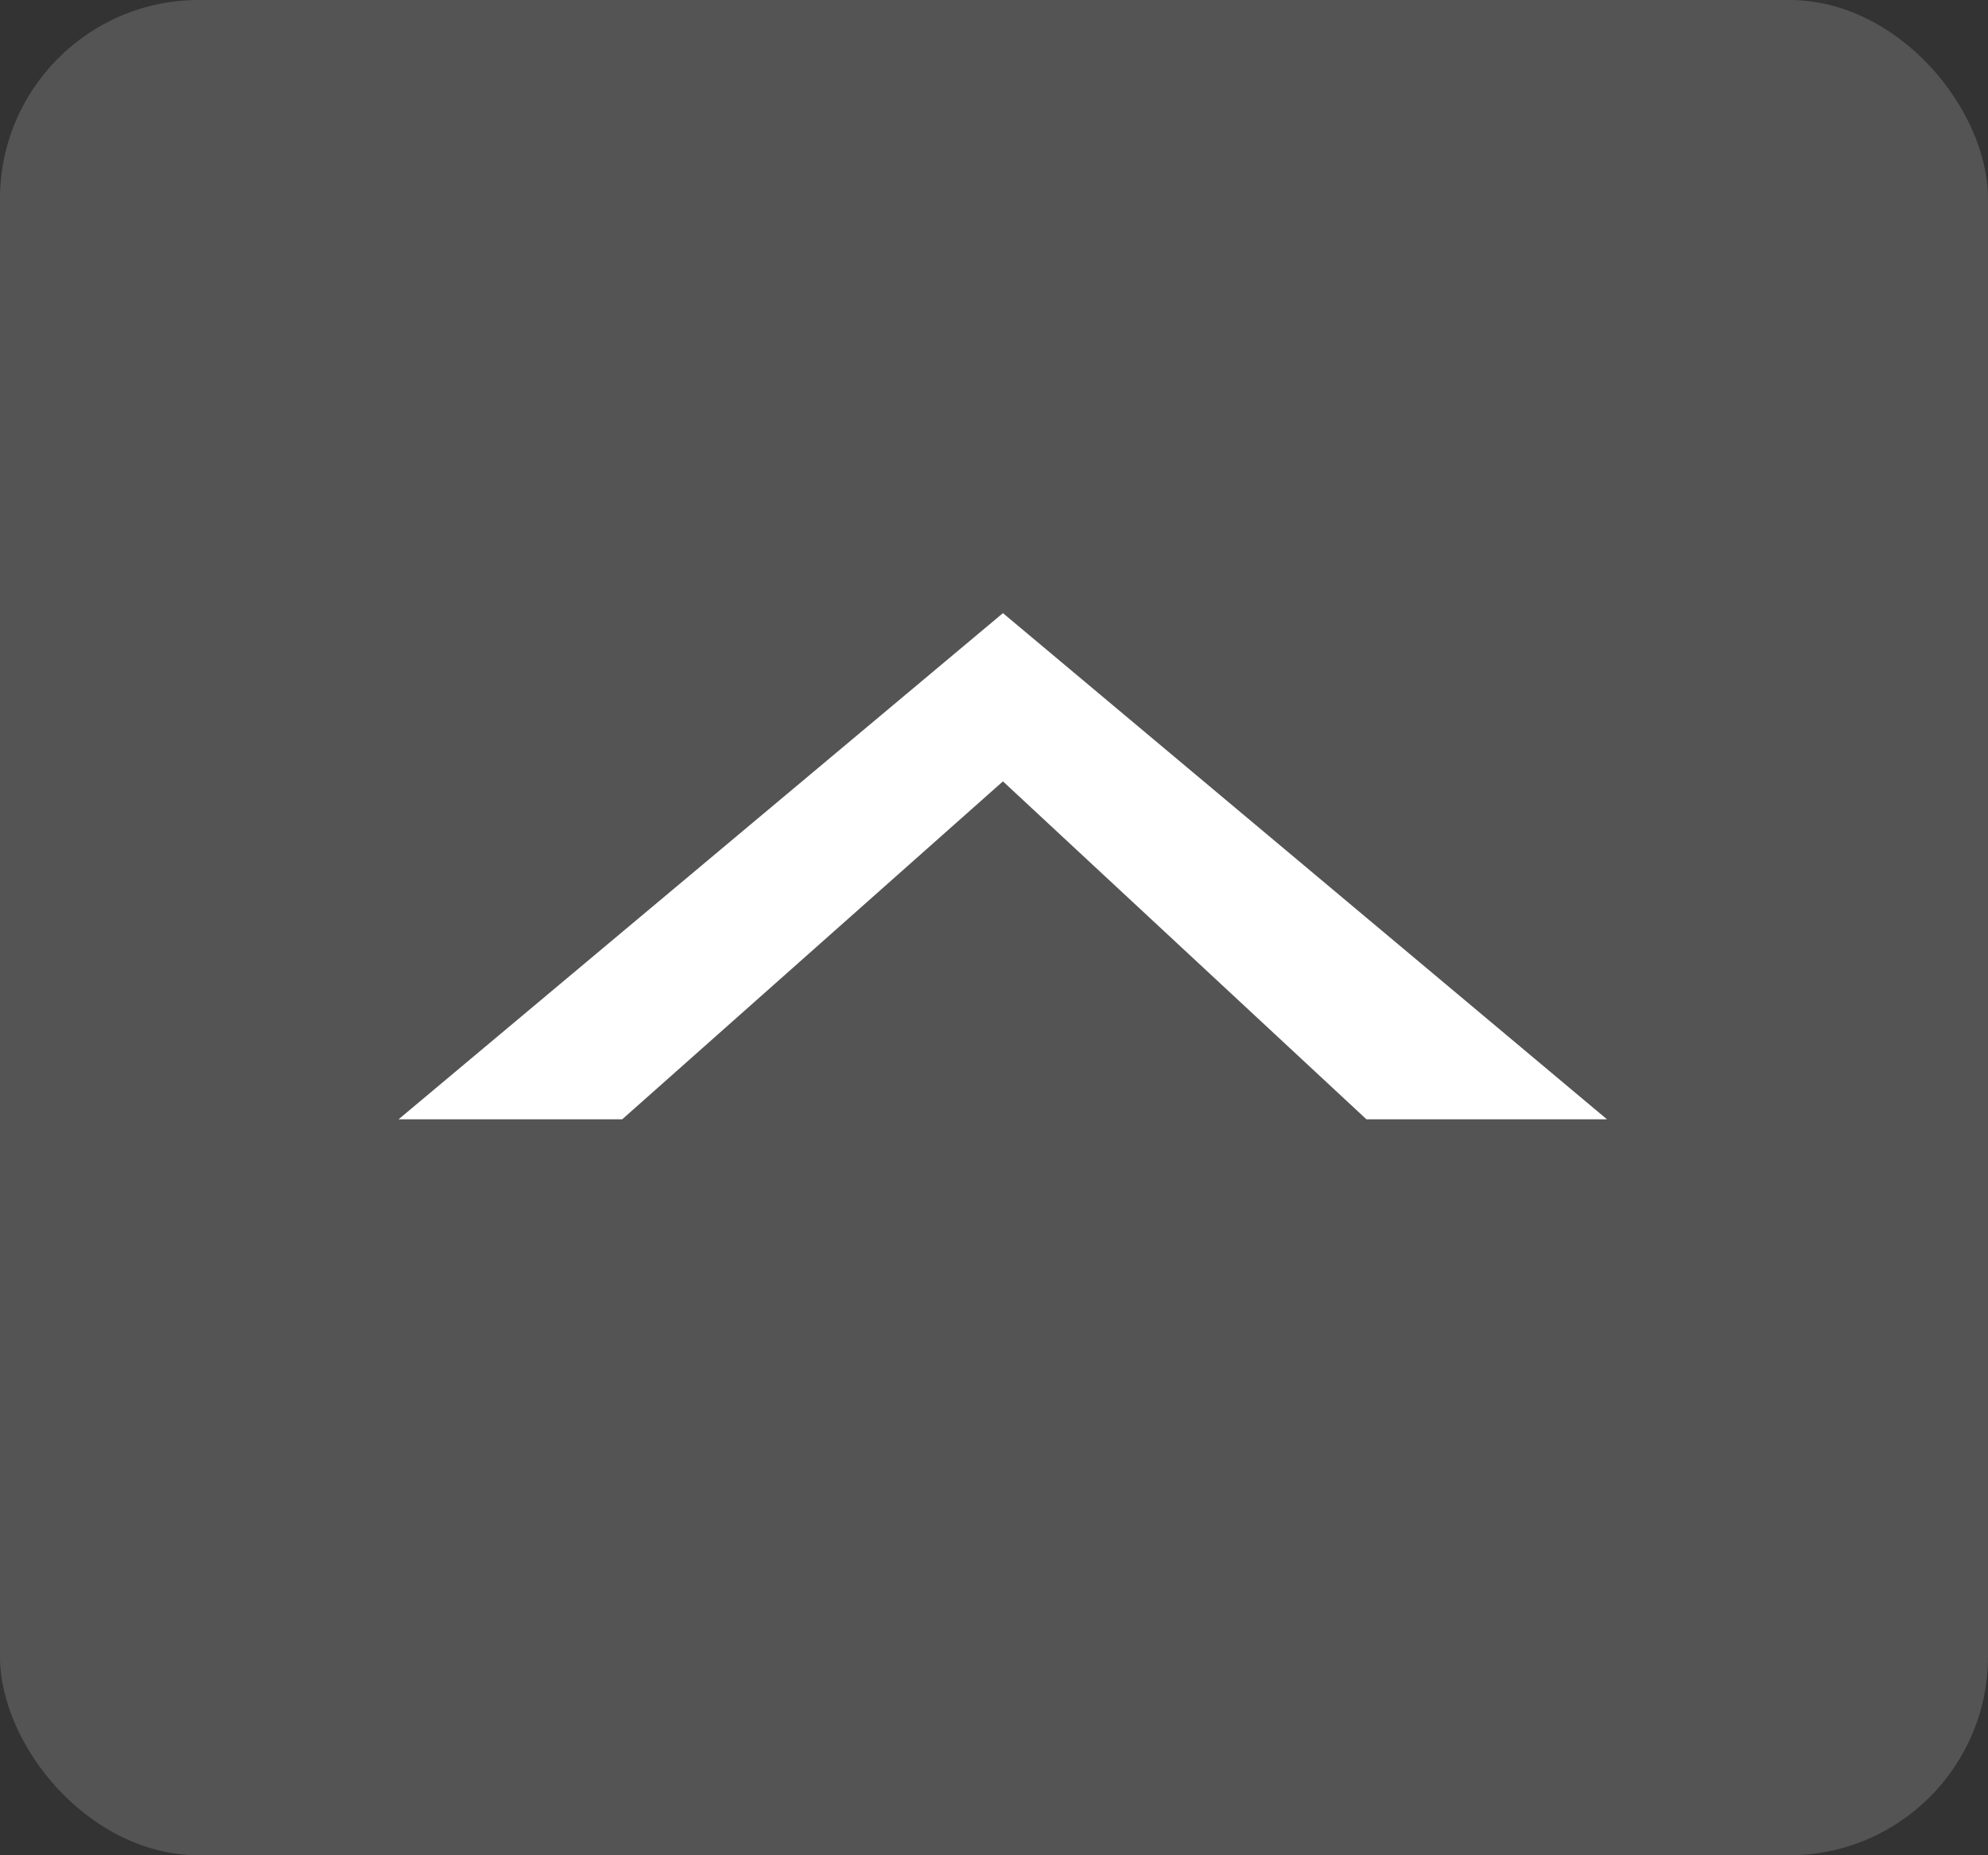
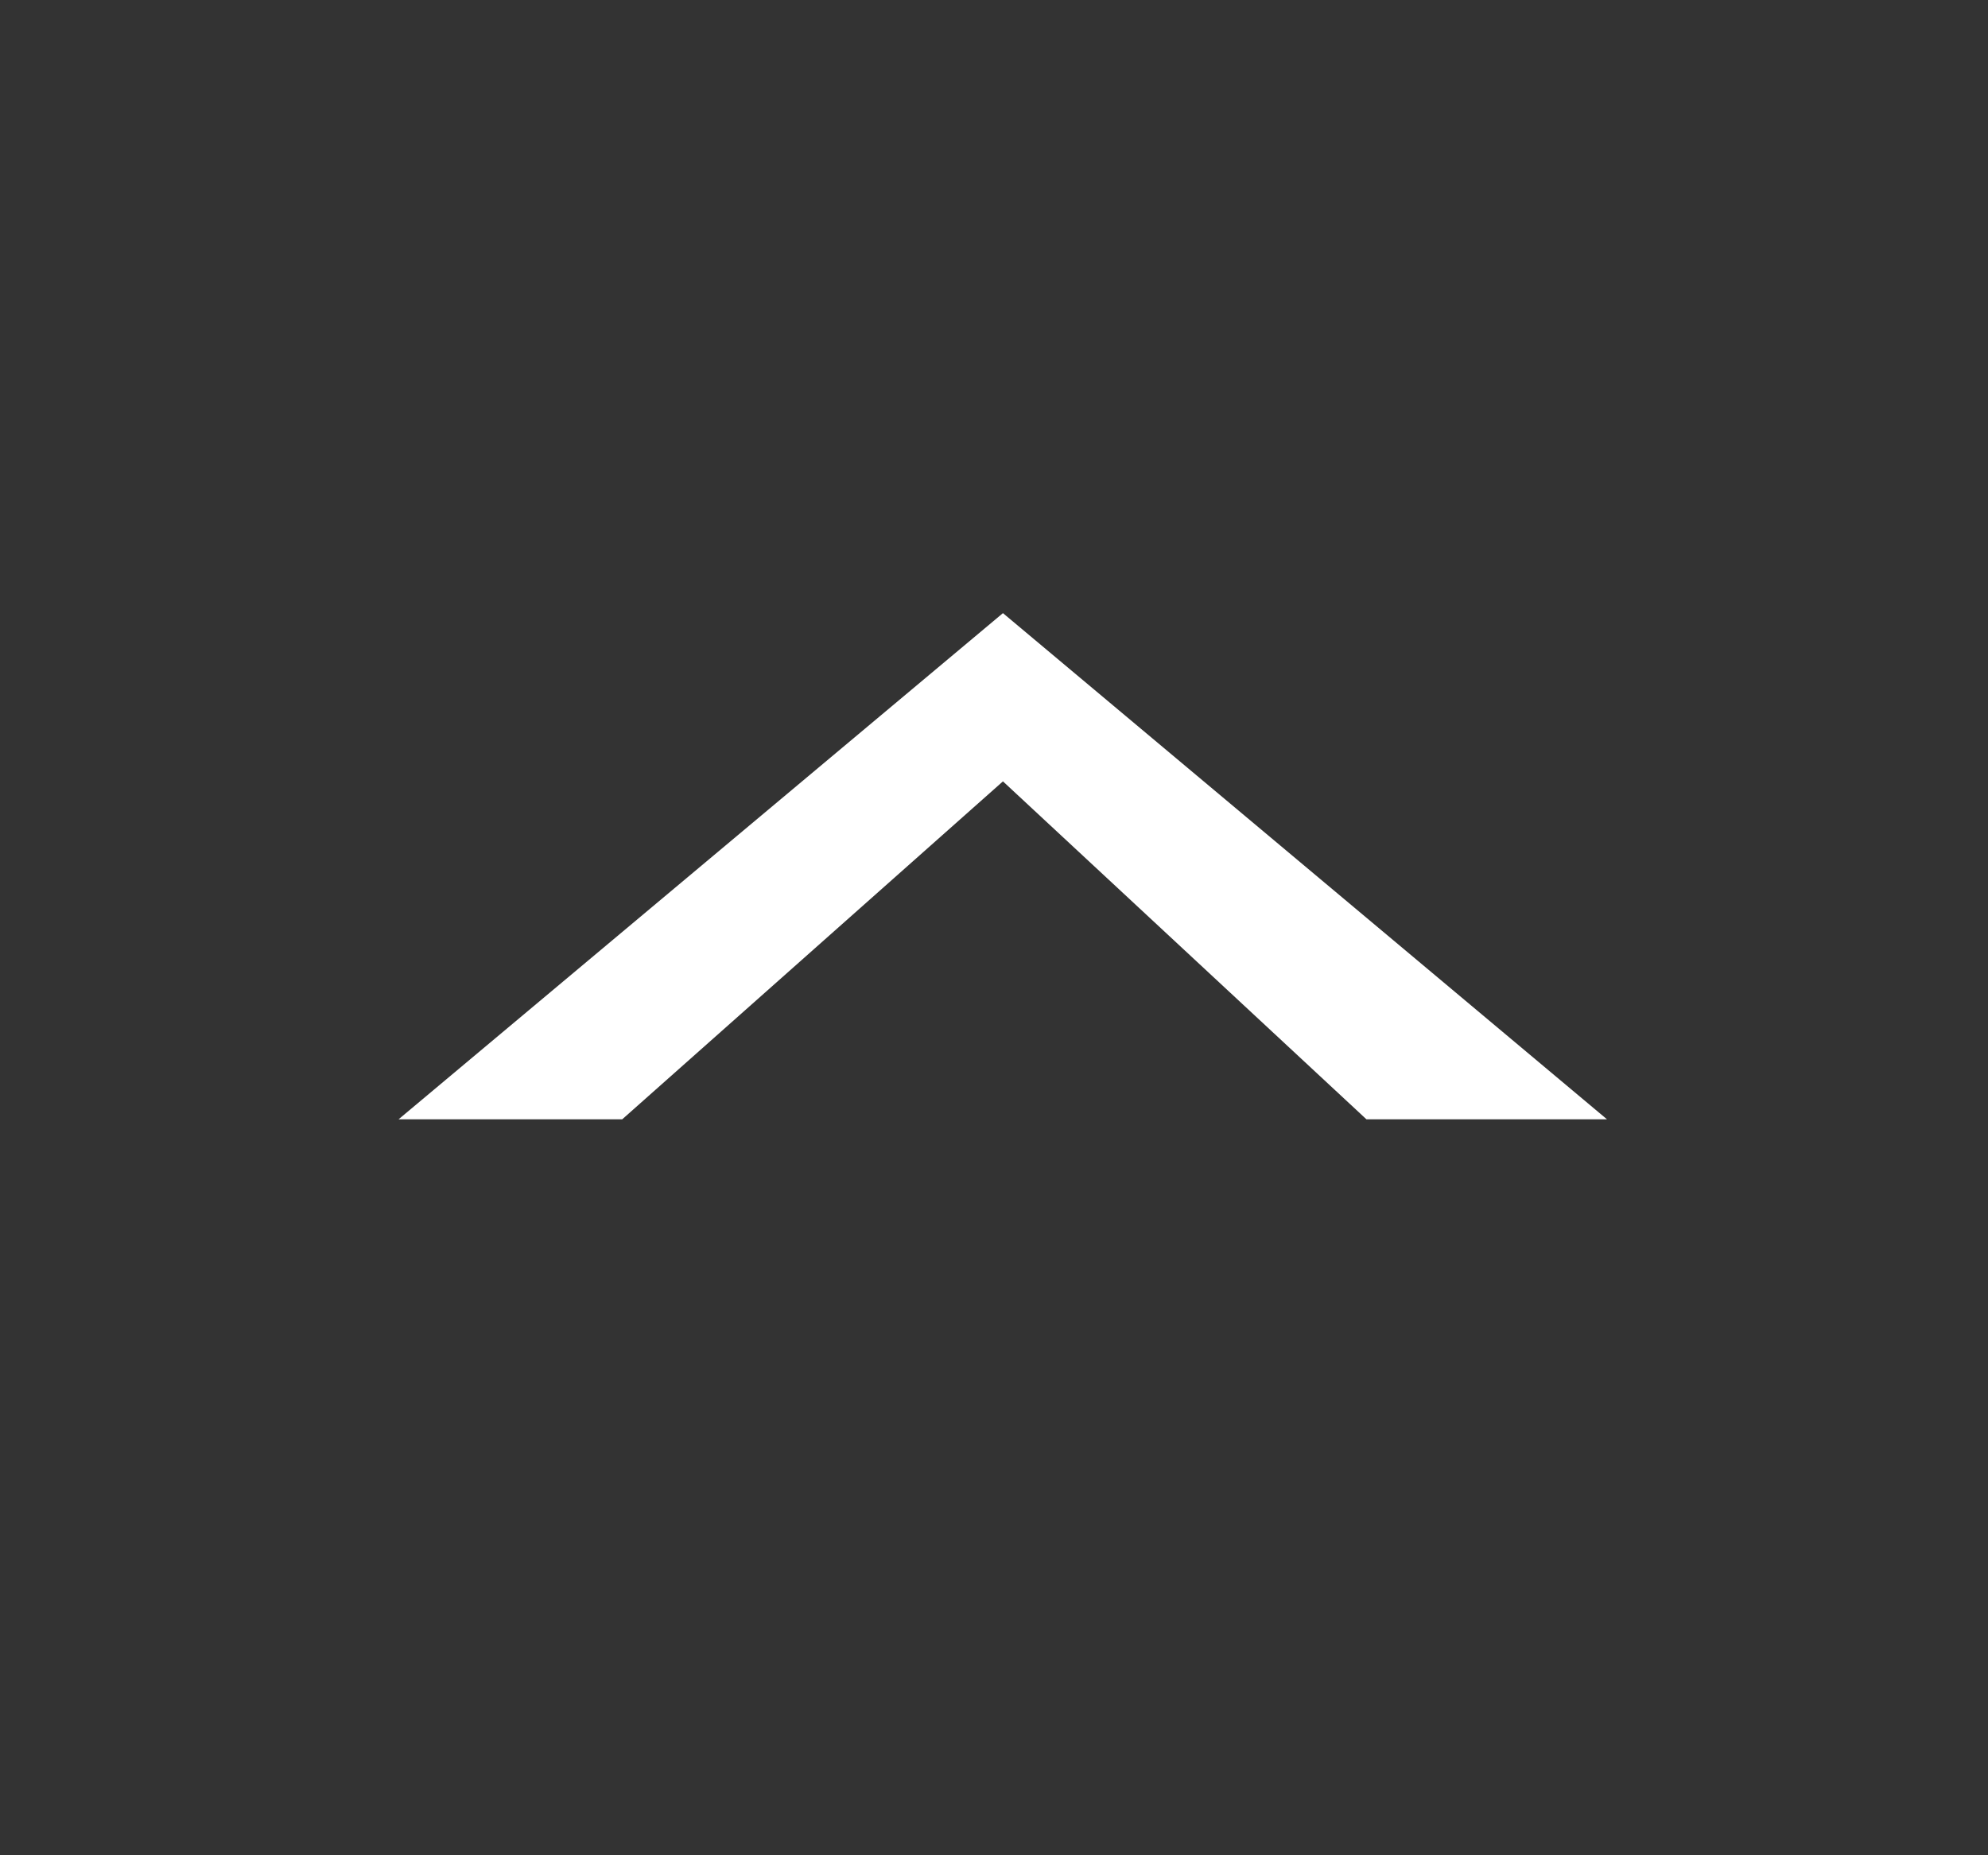
<svg xmlns="http://www.w3.org/2000/svg" id="pagetop.svg" width="60" height="56" viewBox="0 0 60 56">
  <rect x="0" y="0" width="60" height="56" fill="#333333" stroke="none" />
  <defs>
    <style>
      .cls-1 {
        fill: #a0a0a0;
        opacity: 0.3;
      }

      .cls-2 {
        fill: #fff;
        fill-rule: evenodd;
      }
    </style>
  </defs>
-   <rect id="長方形_60" data-name="長方形 60" class="cls-1" width="60" height="56" rx="6" ry="6" />
  <path id="シェイプ_1_のコピー_2" data-name="シェイプ 1 のコピー 2" class="cls-2" d="M1324.53,34.285h6.75l11.49-10.2,10.97,10.2H1361l-18.23-15.278Z" transform="translate(-1312.5 -0.5)" />
</svg>